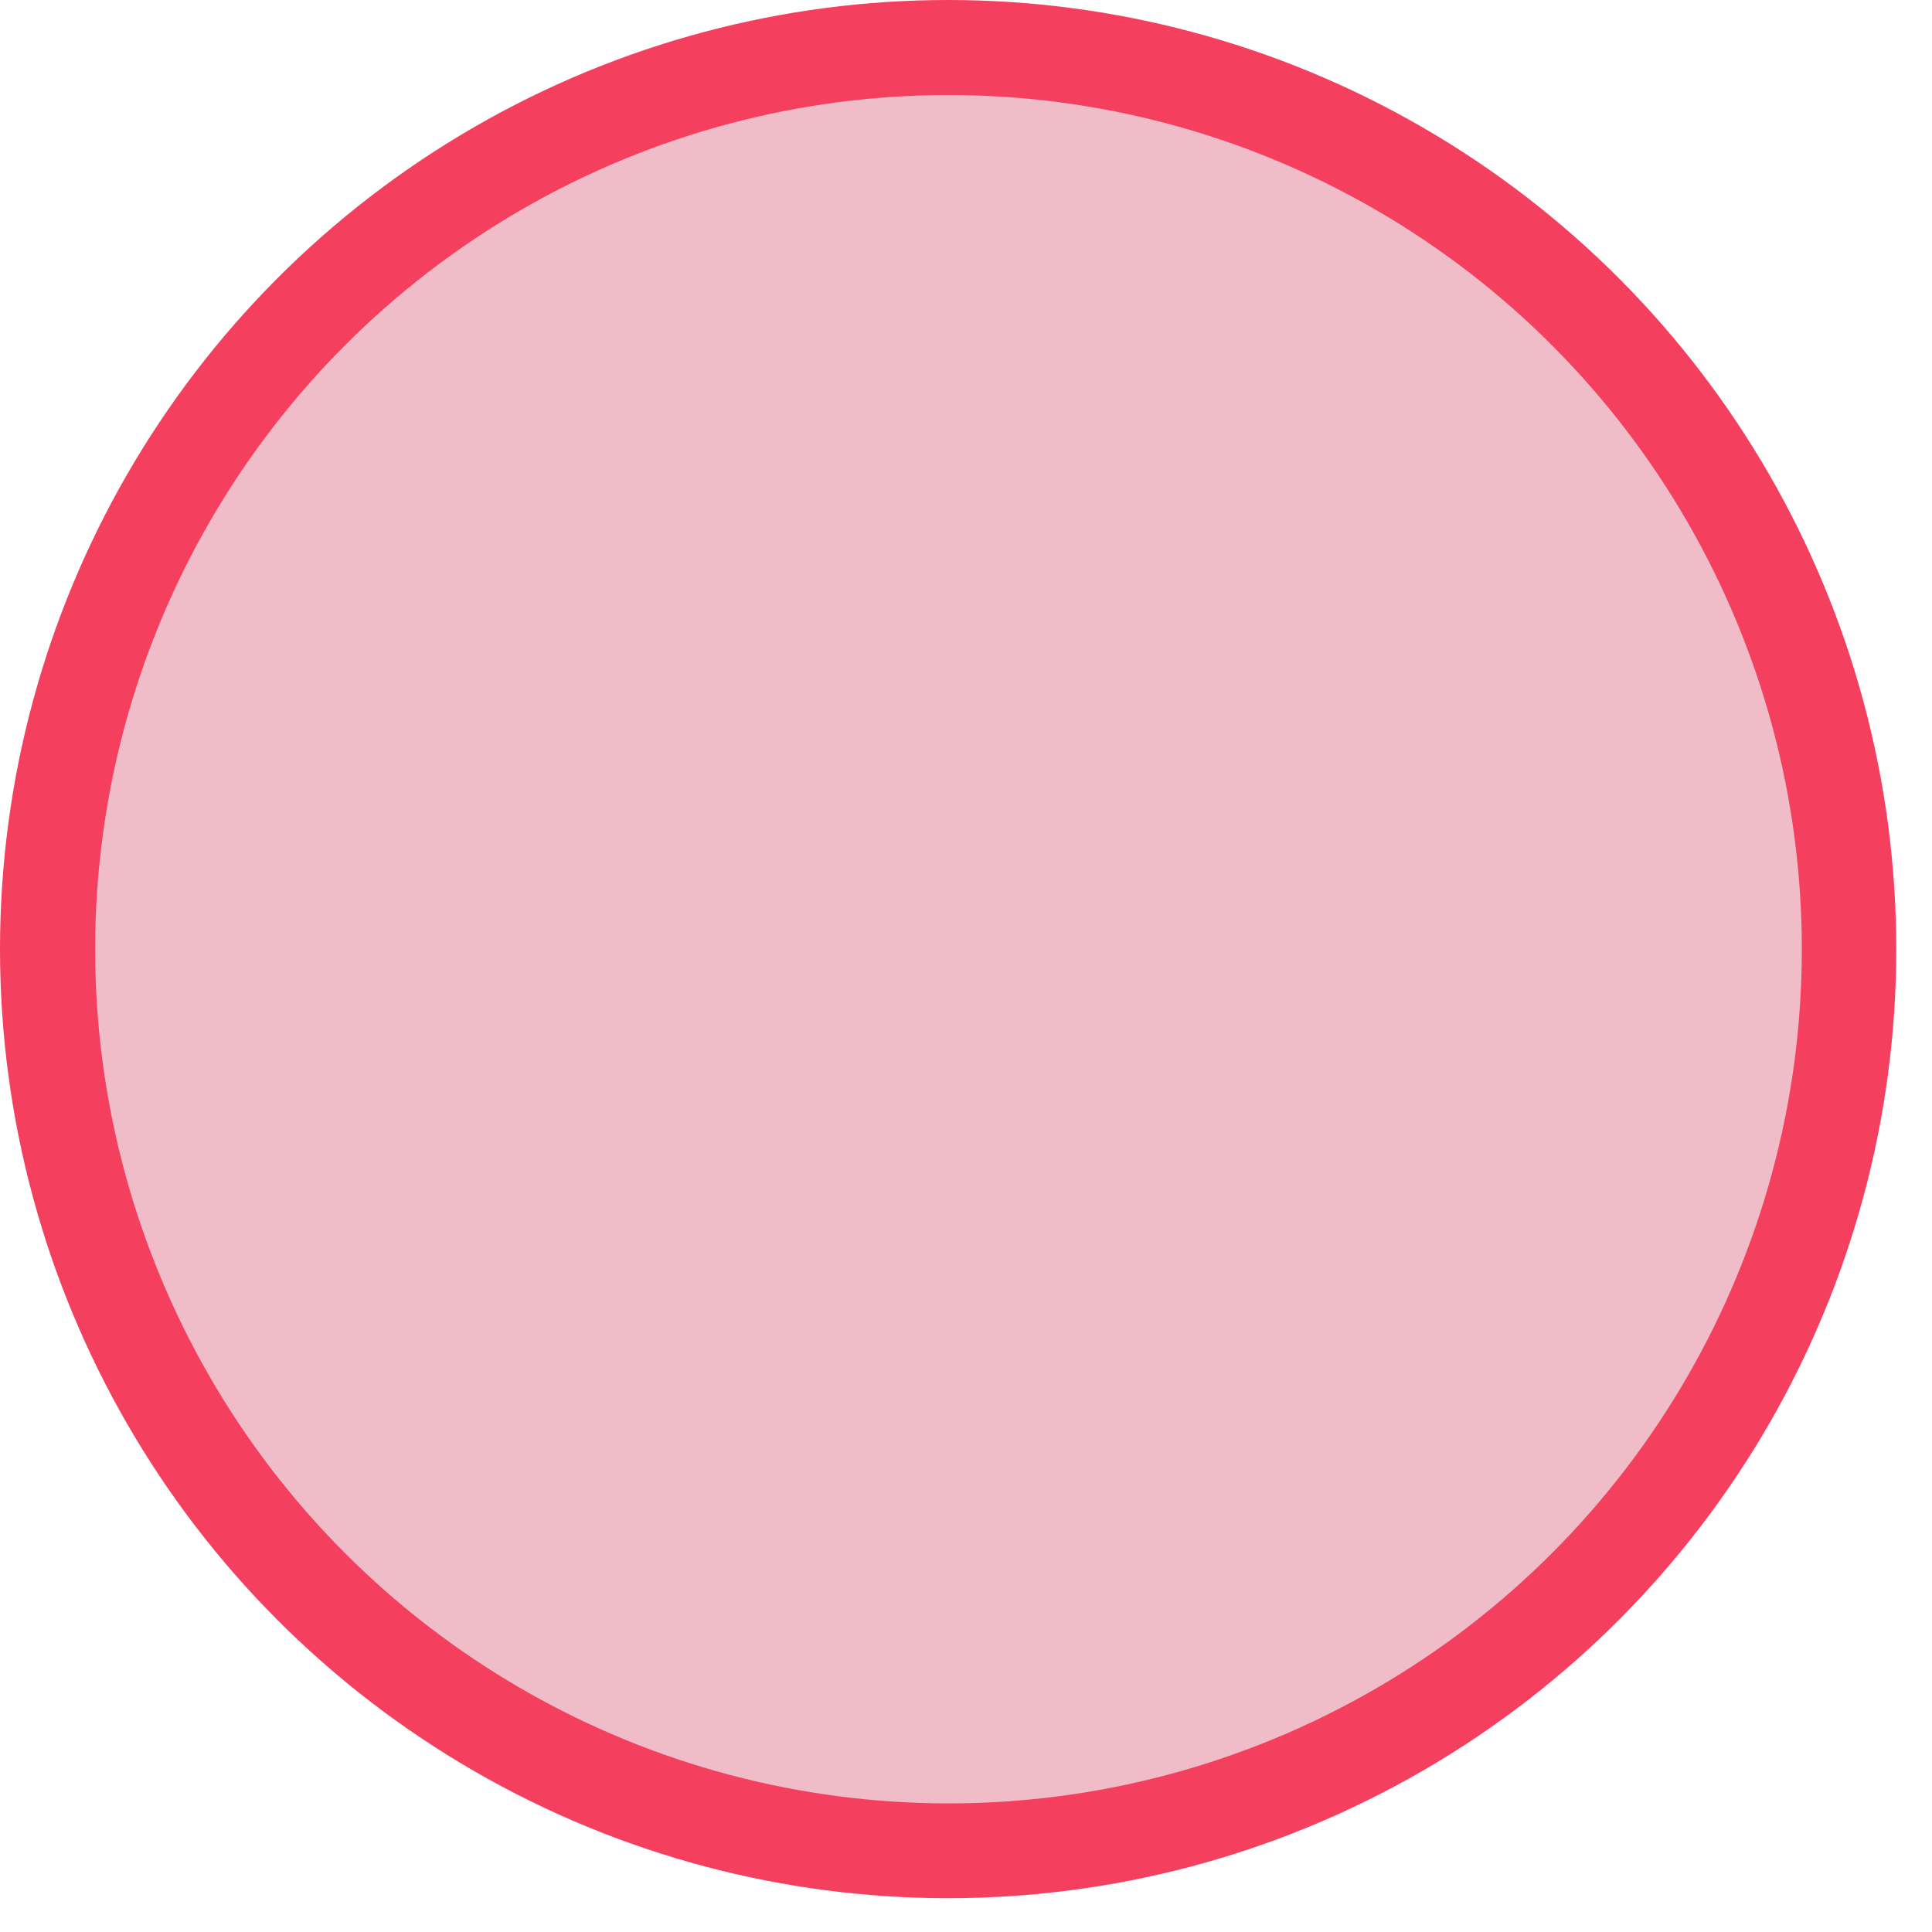
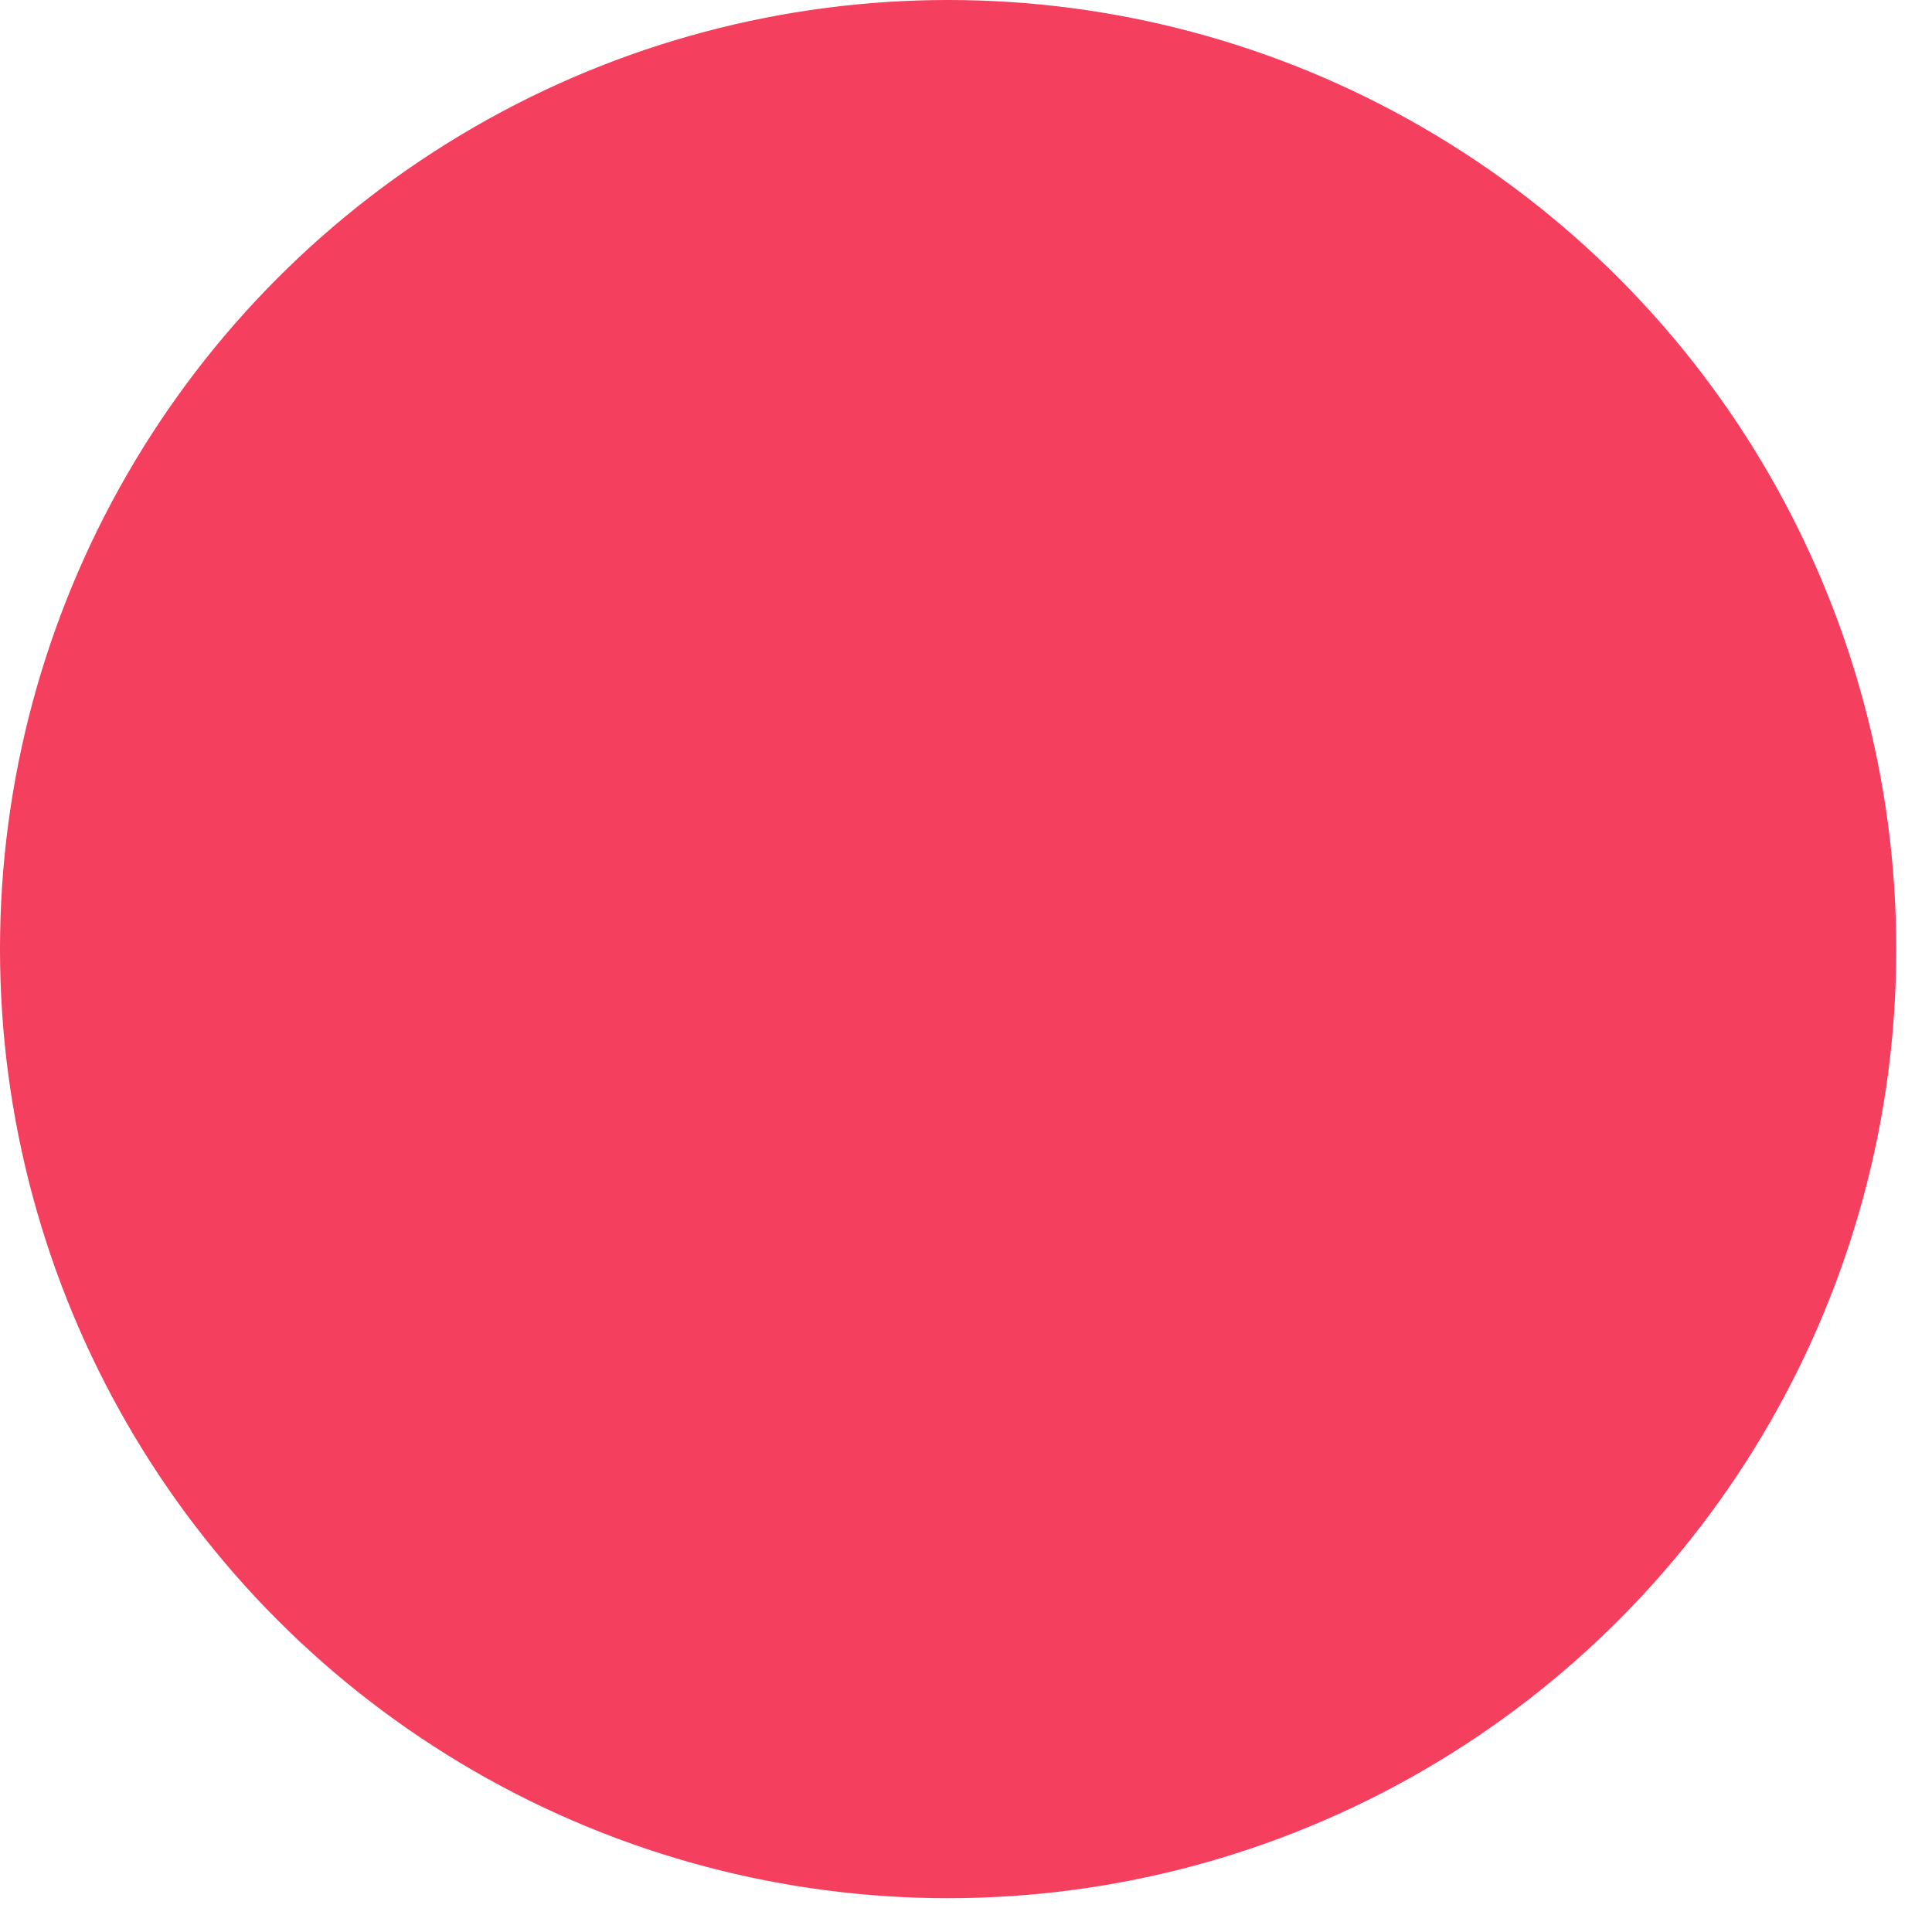
<svg xmlns="http://www.w3.org/2000/svg" fill="none" height="100%" overflow="visible" preserveAspectRatio="none" style="display: block;" viewBox="0 0 16 16" width="100%">
  <g id="Group 1000006070">
    <ellipse cx="7.852" cy="7.86" fill="#F43F5F" id="Ellipse 1838" rx="7.852" ry="7.86" />
-     <ellipse cx="7.855" cy="7.861" fill="#EFBCC8" id="Ellipse 1837" rx="7.067" ry="7.074" />
  </g>
</svg>